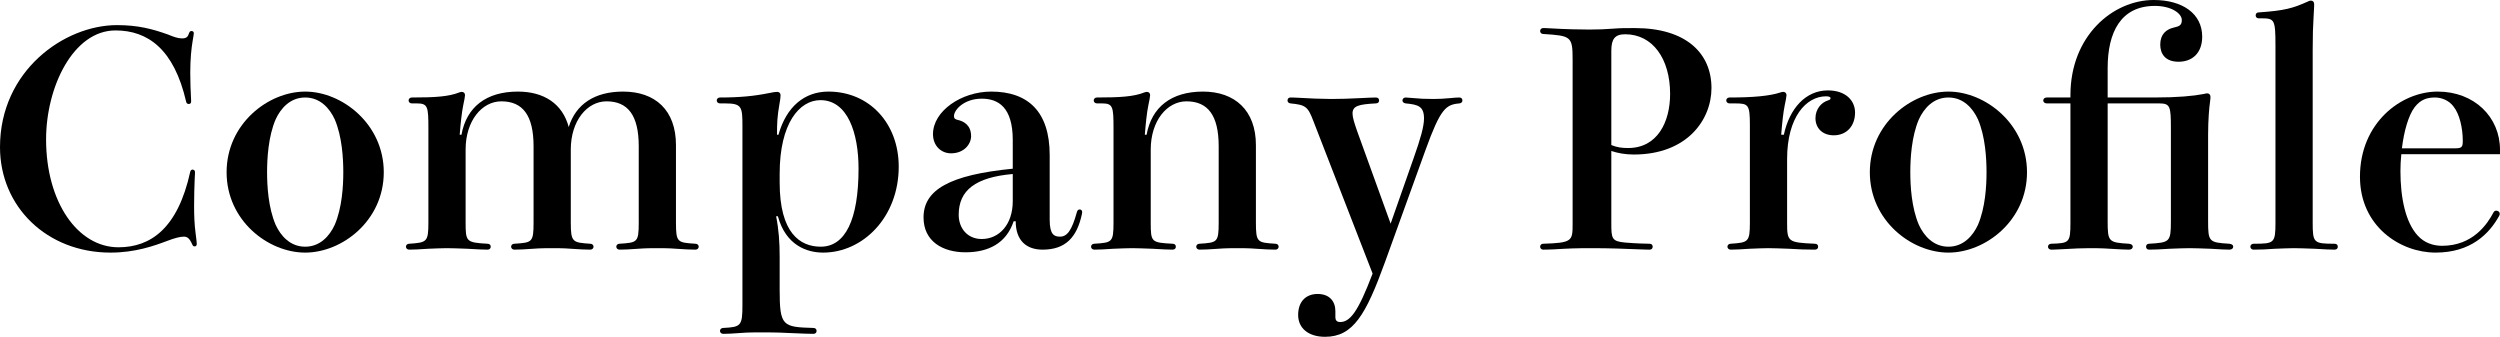
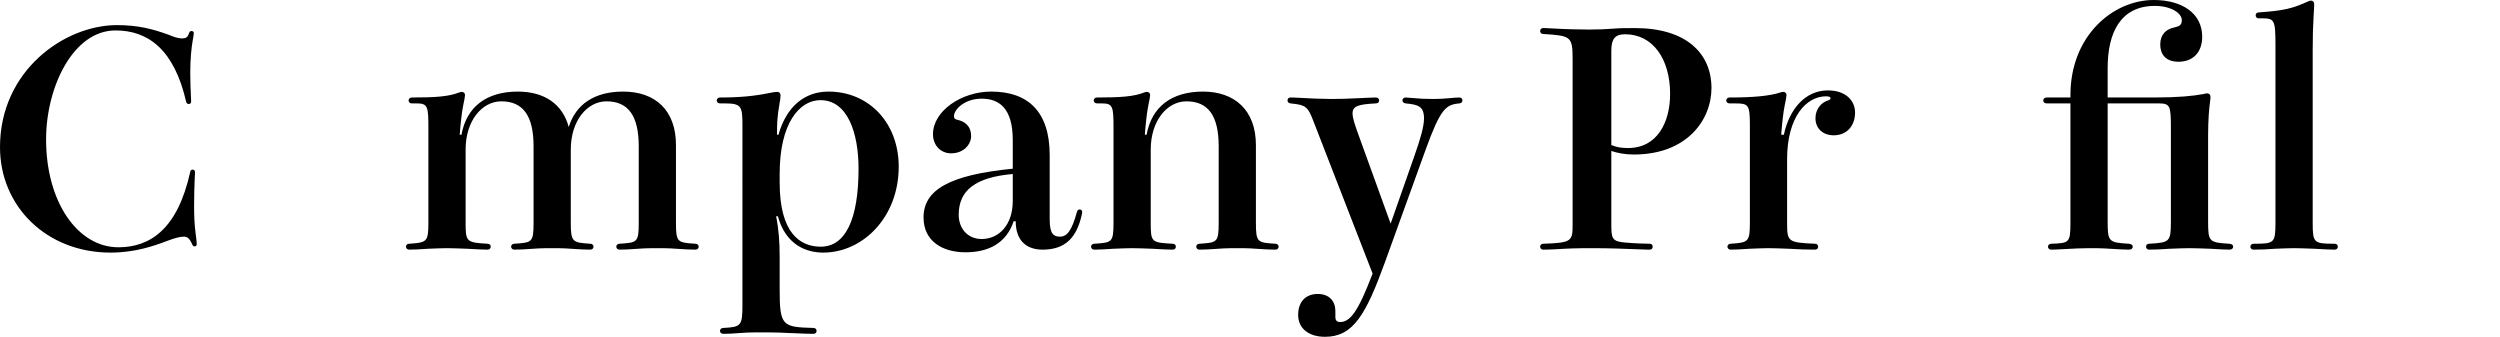
<svg xmlns="http://www.w3.org/2000/svg" id="_レイヤー_2" viewBox="0 0 423.1 57">
  <g id="_レイヤー_2-2">
    <g>
      <path d="M28.45,5.85c.95,.4,1.7,.65,2.35,.65,.8,0,1-.3,1.2-.9,.1-.25,.2-.35,.4-.35s.4,.1,.4,.35c0,.1-.05,.55-.2,1.35-.2,1.15-.4,3-.4,5.35,0,1.4,.05,3,.15,4.85,0,.3-.15,.45-.4,.45-.2,0-.4-.1-.45-.4-2.05-8.9-6.5-12.05-11.95-12.05-7.15,0-11.75,9.55-11.75,18.45,0,10.6,5.35,18.25,12.25,18.25,5.45,0,10.05-3.2,12.15-12.8,.05-.25,.25-.35,.4-.35,.2,0,.4,.15,.4,.4,0,.1,0,.45-.05,1.2-.05,1.1-.1,2.95-.1,4.5,0,1.7,.05,3.1,.25,4.65,.15,1.1,.2,1.65,.2,1.85,0,.25-.15,.4-.35,.4-.15,0-.3-.05-.4-.3-.5-1.15-.9-1.35-1.45-1.35-.65,0-1.55,.25-2.75,.7-2.25,.85-5.45,2-9.65,2C7.95,42.75,0,35,0,24.9,0,11.95,10.9,4.25,19.8,4.25c3.55,0,6,.65,8.65,1.6Z" />
-       <path d="M64.95,29.15c0,8.2-7.05,13.6-13.3,13.6s-13.3-5.4-13.3-13.6,7.05-13.65,13.3-13.65,13.3,5.5,13.3,13.65Zm-6.85,0c0-2.3-.2-6.05-1.45-8.95-.85-1.85-2.45-3.7-5-3.7s-4.15,1.85-5,3.7c-1.25,2.9-1.45,6.65-1.45,8.95s.2,6,1.45,8.9c.85,1.85,2.45,3.7,5,3.7s4.15-1.85,5-3.7c1.25-2.9,1.45-6.6,1.45-8.9Z" />
      <path d="M114.4,37.65c0,3.4,.25,3.4,3.3,3.6,.35,0,.55,.25,.55,.5s-.2,.5-.55,.5c-.65,0-1.95-.05-3.25-.15-1.2-.1-2.45-.1-3.2-.1s-2,0-3.25,.1c-1.25,.1-2.5,.15-3.15,.15-.35,0-.55-.25-.55-.5s.2-.5,.55-.5c3-.2,3.25-.2,3.25-3.6v-12.9c0-5.25-1.85-7.6-5.45-7.6-3.3,0-6.05,3.3-6.05,8.15v12.35c0,3.35,.3,3.4,3.3,3.6,.35,0,.55,.25,.55,.5s-.2,.5-.55,.5c-.65,0-1.95-.05-3.25-.15-1.2-.1-2.45-.1-3.2-.1s-2,0-3.25,.1-2.5,.15-3.15,.15c-.35,0-.55-.25-.55-.5s.2-.5,.55-.5c3-.2,3.25-.2,3.25-3.6v-12.9c0-5.25-1.85-7.6-5.45-7.6-3.3,0-6.05,3.3-6.05,8.15v12.35c0,3.25,.1,3.4,3.7,3.6,.4,0,.55,.25,.55,.5s-.15,.5-.55,.5c-.45,0-1.9-.05-3.4-.15-1.35-.05-2.7-.1-3.45-.1s-2,.05-3.2,.1c-1.3,.1-2.55,.15-3.2,.15-.35,0-.55-.25-.55-.5s.2-.5,.55-.5c3-.2,3.25-.3,3.25-3.6v-15.95c0-3.65-.1-4.2-1.95-4.2h-.85c-.35,0-.55-.25-.55-.5s.2-.5,.55-.5c3.95,0,6.25-.15,8-.85,.15-.05,.3-.1,.45-.1,.3,0,.55,.2,.55,.55,0,.2-.15,1.05-.3,1.7-.25,1.2-.45,3.1-.6,5h.3c.85-4.7,4.2-7.3,9.55-7.3,4.4,0,7.55,2.05,8.6,6,1.2-3.85,4.35-6,9.2-6,5.45,0,8.95,3.15,8.95,9.05v13.1Z" />
      <path d="M131.75,22.8c1.35-4.8,4.45-7.3,8.45-7.3,6.95,0,11.9,5.4,11.9,12.7,0,8.55-6.05,14.55-12.8,14.55-2.7,0-6.3-1.2-7.65-6.15h-.3c.45,2.25,.6,4.4,.6,6.85v5.6c0,6.15,.5,6.3,5.7,6.45,.4,0,.55,.25,.55,.5s-.15,.5-.55,.5c-.45,0-2.15-.05-4.3-.15-1.7-.1-3.85-.1-4.55-.1s-2.25,0-3.4,.1c-1.35,.1-2.3,.15-3,.15-.35,0-.55-.25-.55-.5s.2-.5,.55-.5c3-.15,3.25-.35,3.25-3.85V21.35c0-3.3-.1-3.85-2.95-3.85h-.85c-.35,0-.55-.25-.55-.5s.2-.5,.55-.5c3.4,0,5.85-.25,8.3-.75,.7-.15,1.1-.2,1.35-.2,.45,0,.6,.3,.6,.55,0,.35-.05,.8-.2,1.6-.35,2-.4,3.1-.4,5.1h.25Zm.2,8.1c0,8.55,3.45,10.85,6.95,10.85,4.15,0,6.4-4.55,6.4-13.2,0-6.05-1.85-11.6-6.45-11.6-3.55,0-6.9,3.9-6.9,12.45v1.5Z" />
      <path d="M177.65,37.2c0,2.5,.75,2.85,1.75,2.85,1.2,0,2-1.05,2.85-4.15,.1-.3,.2-.45,.5-.45,.25,0,.4,.2,.4,.45l-.05,.35c-.85,3.95-2.8,6-6.65,6-2.7,0-4.55-1.5-4.55-4.8h-.35c-1.25,3.75-4.3,5.25-8.15,5.25s-7.1-1.85-7.1-5.9c0-4.7,4.45-7.2,15.1-8.25v-4.85c0-5.55-2.45-7-5.25-7-3,0-4.7,1.9-4.7,2.95,0,.4,.2,.55,.65,.65,.9,.2,2.25,.8,2.25,2.75,0,1.3-1.15,2.9-3.4,2.9-1.65,0-3.05-1.25-3.05-3.25,0-3.9,4.8-7.2,9.85-7.2,6.2,0,9.9,3.35,9.9,10.75v10.95Zm-6.25-7.75c-6.3,.55-9.15,2.75-9.15,6.9,0,2.25,1.45,4.1,3.9,4.1,2.95,0,5.25-2.45,5.25-6.4v-4.6Z" />
      <path d="M212.55,37.65c0,3.4,.25,3.4,3.3,3.6,.35,0,.55,.25,.55,.5s-.2,.5-.55,.5c-.65,0-1.95-.05-3.25-.15-1.2-.1-2.45-.1-3.2-.1s-2,0-3.25,.1-2.5,.15-3.15,.15c-.35,0-.55-.25-.55-.5s.2-.5,.55-.5c3-.2,3.25-.2,3.25-3.6v-12.9c0-5.25-1.85-7.6-5.45-7.6-3.3,0-6.05,3.3-6.05,8.15v12.35c0,3.35,.1,3.4,3.7,3.6,.4,0,.55,.25,.55,.5s-.15,.5-.55,.5c-.45,0-1.9-.05-3.4-.15-1.35-.05-2.7-.1-3.45-.1s-2,.05-3.2,.1c-1.3,.1-2.55,.15-3.2,.15-.35,0-.55-.25-.55-.5s.2-.5,.55-.5c3-.2,3.25-.2,3.25-3.6v-15.95c0-3.65-.1-4.2-1.95-4.2h-.85c-.35,0-.55-.25-.55-.5s.2-.5,.55-.5c3.95,0,6.25-.15,8-.85,.15-.05,.3-.1,.45-.1,.3,0,.55,.2,.55,.55,0,.2-.15,1.05-.3,1.7-.25,1.2-.45,3.1-.6,5h.3c.85-4.7,4.2-7.3,9.55-7.3s8.95,3.15,8.95,9.05v13.1Z" />
      <path d="M239.3,26.6c1.1-3.1,1.7-5.2,1.7-6.55,0-2.1-1.05-2.35-3.1-2.55-.35-.05-.55-.25-.55-.5s.2-.5,.55-.5c.15,0,.85,.05,1.3,.1,1,.1,1.9,.15,3.45,.15,.8,0,1.85-.05,2.85-.15,.5-.05,1-.1,1.5-.1,.35,0,.5,.25,.5,.5s-.15,.45-.5,.5c-2.3,.2-3.2,.85-5.75,7.9l-6.85,18.95c-3.25,8.95-5.4,12.65-10.15,12.65-2.75,0-4.55-1.4-4.55-3.7s1.35-3.55,3.3-3.55c2.05,0,3,1.3,3,2.9v1.05c0,.45,.2,.8,.8,.8,1.7,0,3.05-1.75,5.5-8.2l-10-25.75c-.95-2.5-1.3-2.8-3.9-3.05-.35-.05-.5-.25-.5-.5s.15-.5,.5-.5c.25,0,.6,0,1.4,.05,1.5,.1,4.05,.2,5.5,.2s3.05-.05,5.05-.15c1-.05,2-.1,2.5-.1,.4,0,.55,.25,.55,.5s-.15,.5-.55,.5c-2.85,.15-3.95,.4-3.95,1.7,0,.65,.3,1.6,.75,2.9l5.7,15.75,3.95-11.25Z" />
      <path d="M266.15,10.1c0-3.95-.25-4.05-5-4.35-.3,0-.5-.25-.5-.5s.2-.5,.5-.5c.25,0,.55,0,1.3,.05,2.45,.15,5.2,.2,6.5,.2,1.55,0,2.7-.05,4.05-.15,1.25-.1,2.1-.1,3.7-.1,8.7,0,12.95,4.3,12.95,10.15,0,5.35-4.1,11.25-13.15,11.25-1.5,0-2.75-.25-3.8-.6v12.2c0,2.6,.05,3.1,2.35,3.3,1.75,.15,3.5,.2,4.15,.2,.35,0,.5,.25,.5,.5s-.15,.5-.5,.5c-.15,0-.65,0-1.75-.05-2.35-.1-5.15-.2-8-.2s-4,.05-6.45,.2c-1.05,.05-1.65,.05-1.85,.05-.3,0-.5-.25-.5-.5s.2-.5,.5-.5c4.9-.15,5-.45,5-3.3V10.1Zm6.55,14.45c1,.4,1.75,.5,2.85,.5,4.95,0,7.1-4.4,7.1-9.15,0-5.95-2.95-10.1-7.6-10.1-1.75,0-2.35,.8-2.35,2.8v15.95Z" />
      <path d="M301.9,22.8c.95-4.45,3.7-7.5,7.45-7.5,3,0,4.6,1.7,4.6,3.75,0,2.3-1.45,3.85-3.6,3.85-1.95,0-3.1-1.25-3.1-2.9,0-1.55,1-2.65,2.1-3,.35-.1,.45-.2,.45-.4,0-.15-.2-.3-.75-.3-3.4,0-6.6,3.55-6.6,10.6v10.75c0,3.25,.1,3.4,4.7,3.6,.4,0,.55,.25,.55,.5s-.15,.5-.55,.5c-1.45,0-2.9-.05-4.4-.15-1.35-.05-2.7-.1-3.45-.1s-2,.05-3.2,.1c-1.3,.1-2.55,.15-3.2,.15-.35,0-.55-.25-.55-.5s.2-.5,.55-.5c3-.2,3.25-.3,3.25-3.6V21.2c0-3.55-.25-3.7-2.6-3.7h-.85c-.35,0-.55-.25-.55-.5s.2-.5,.55-.5c3.95,0,6.8-.25,8.6-.85,.3-.1,.35-.1,.5-.1,.3,0,.55,.2,.55,.55,0,.2-.15,1.05-.3,1.7-.25,1.2-.45,3.1-.6,5h.45Z" />
-       <path d="M343.05,29.15c0,8.2-7.05,13.6-13.3,13.6s-13.3-5.4-13.3-13.6,7.05-13.65,13.3-13.65,13.3,5.5,13.3,13.65Zm-6.85,0c0-2.3-.2-6.05-1.45-8.95-.85-1.85-2.45-3.7-5-3.7s-4.15,1.85-5,3.7c-1.25,2.9-1.45,6.65-1.45,8.95s.2,6,1.45,8.9c.85,1.85,2.45,3.7,5,3.7s4.15-1.85,5-3.7c1.25-2.9,1.45-6.6,1.45-8.9Z" />
      <path d="M373.7,37.45c0,3.45,.15,3.6,3.6,3.8,.45,.05,.65,.25,.65,.5s-.2,.5-.65,.5c-.4,0-1.75-.05-3.2-.15-1.35-.05-2.8-.1-3.55-.1-.8,0-2.1,.05-3.35,.1-1.4,.1-2.75,.15-3.5,.15-.35,0-.5-.25-.5-.5s.15-.5,.5-.5c3.5-.2,3.7-.3,3.7-3.8v-15.75c0-3.65-.1-4.2-1.95-4.2h-8.75v19.95c0,3.45,.15,3.6,3.6,3.8,.45,.05,.65,.25,.65,.5s-.2,.5-.65,.5c-.4,0-1.75-.05-3.2-.15-1.35-.1-2.8-.1-3.55-.1-.8,0-2.7,.05-5,.2-.9,.05-1.25,.05-1.4,.05-.35,0-.55-.25-.55-.5s.2-.5,.55-.5c3.05-.1,3.25-.15,3.25-3.6V17.5h-4c-.4,0-.6-.25-.6-.5s.2-.5,.6-.5h4v-.4c0-10.05,7.2-16.1,14.1-16.1,4.85,0,8.2,2.3,8.2,6.2,0,2.8-1.7,4.25-4,4.25s-3.1-1.4-3.1-2.9c0-1.75,1-2.6,2.35-2.9,.9-.2,1.3-.4,1.3-1.25,0-1.15-1.8-2.4-4.55-2.4-5.8,0-8,4.5-8,10.5v5h7.9c3.95,0,6.6-.25,8.4-.6,.15-.05,.4-.1,.55-.1,.3,0,.55,.2,.55,.6,0,.2,0,.25-.1,1.05-.1,.65-.3,2.8-.3,5.35v14.65Z" />
      <path d="M382.25,3.1c-.35,0-.5-.25-.5-.5s.15-.5,.5-.5c4.4-.3,5.8-.7,8.35-1.85,.2-.1,.35-.15,.5-.15,.35,0,.55,.25,.55,.6,0,.2,0,.5-.1,2.15-.1,1.75-.15,2.95-.15,5.65v29.15c0,3.45,.15,3.6,3.7,3.6,.4,0,.55,.25,.55,.5s-.15,.5-.55,.5c-.45,0-1.9-.05-3.35-.15-1.35-.05-2.75-.1-3.5-.1s-2,.05-3.25,.1c-1.25,.1-2.45,.15-3.6,.15-.35,0-.55-.25-.55-.5s.2-.5,.55-.5c3.5,0,3.7-.1,3.7-3.6V7.8c0-4.55-.15-4.7-2.45-4.7h-.4Z" />
-       <path d="M406.4,26.1c-.1,.95-.15,1.9-.15,2.85,0,4.5,.85,8.7,2.95,10.95,1.1,1.2,2.6,1.7,4.1,1.7,5.25,0,7.7-3.75,8.7-5.65,.1-.2,.3-.3,.45-.3,.3,0,.6,.2,.6,.5,0,.15,0,.25-.1,.4-1.7,3.05-4.8,6.2-10.75,6.2s-12.8-4.4-12.8-12.85c0-9.1,6.95-14.4,13.15-14.4s10.55,4.3,10.55,9.85v.75h-16.7Zm9.15-1c1.1,0,1.25-.25,1.25-1.25,0-2.2-.55-4.55-1.55-5.8-.8-1.1-2.1-1.55-3.15-1.55-1.35,0-2.45,.35-3.45,1.65-1.05,1.4-1.8,4.05-2.15,6.95h9.05Z" />
    </g>
  </g>
</svg>